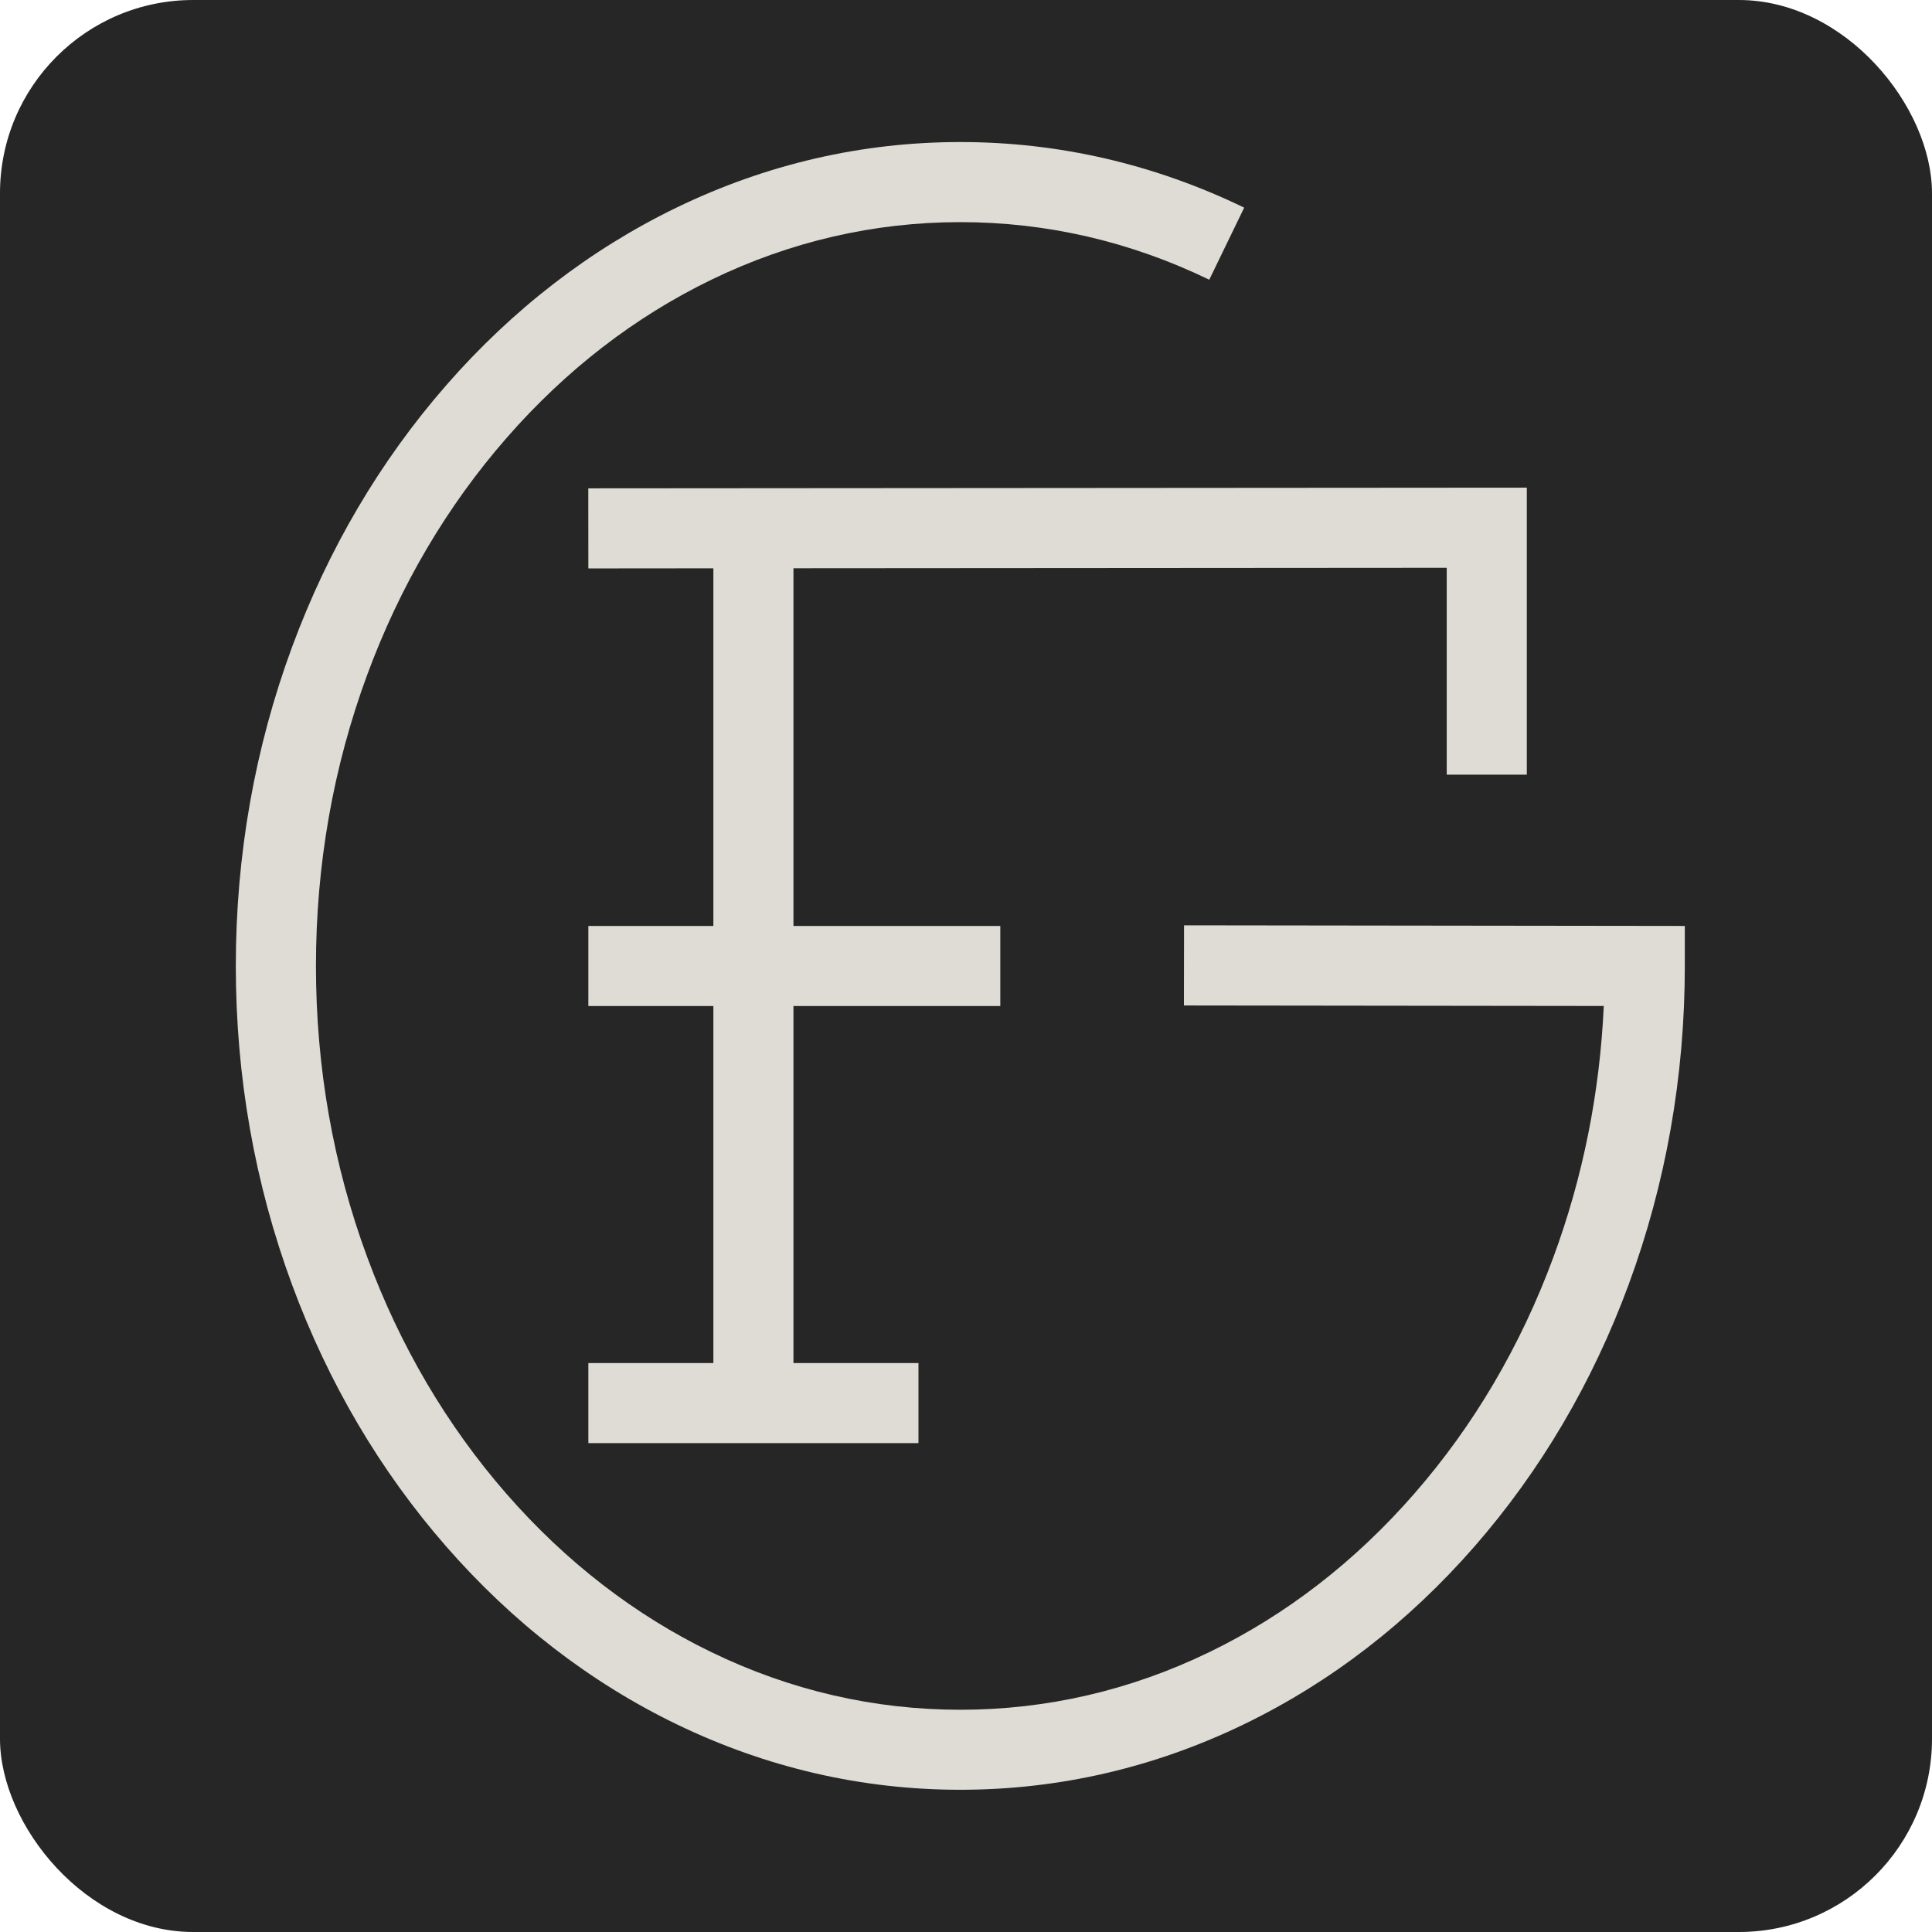
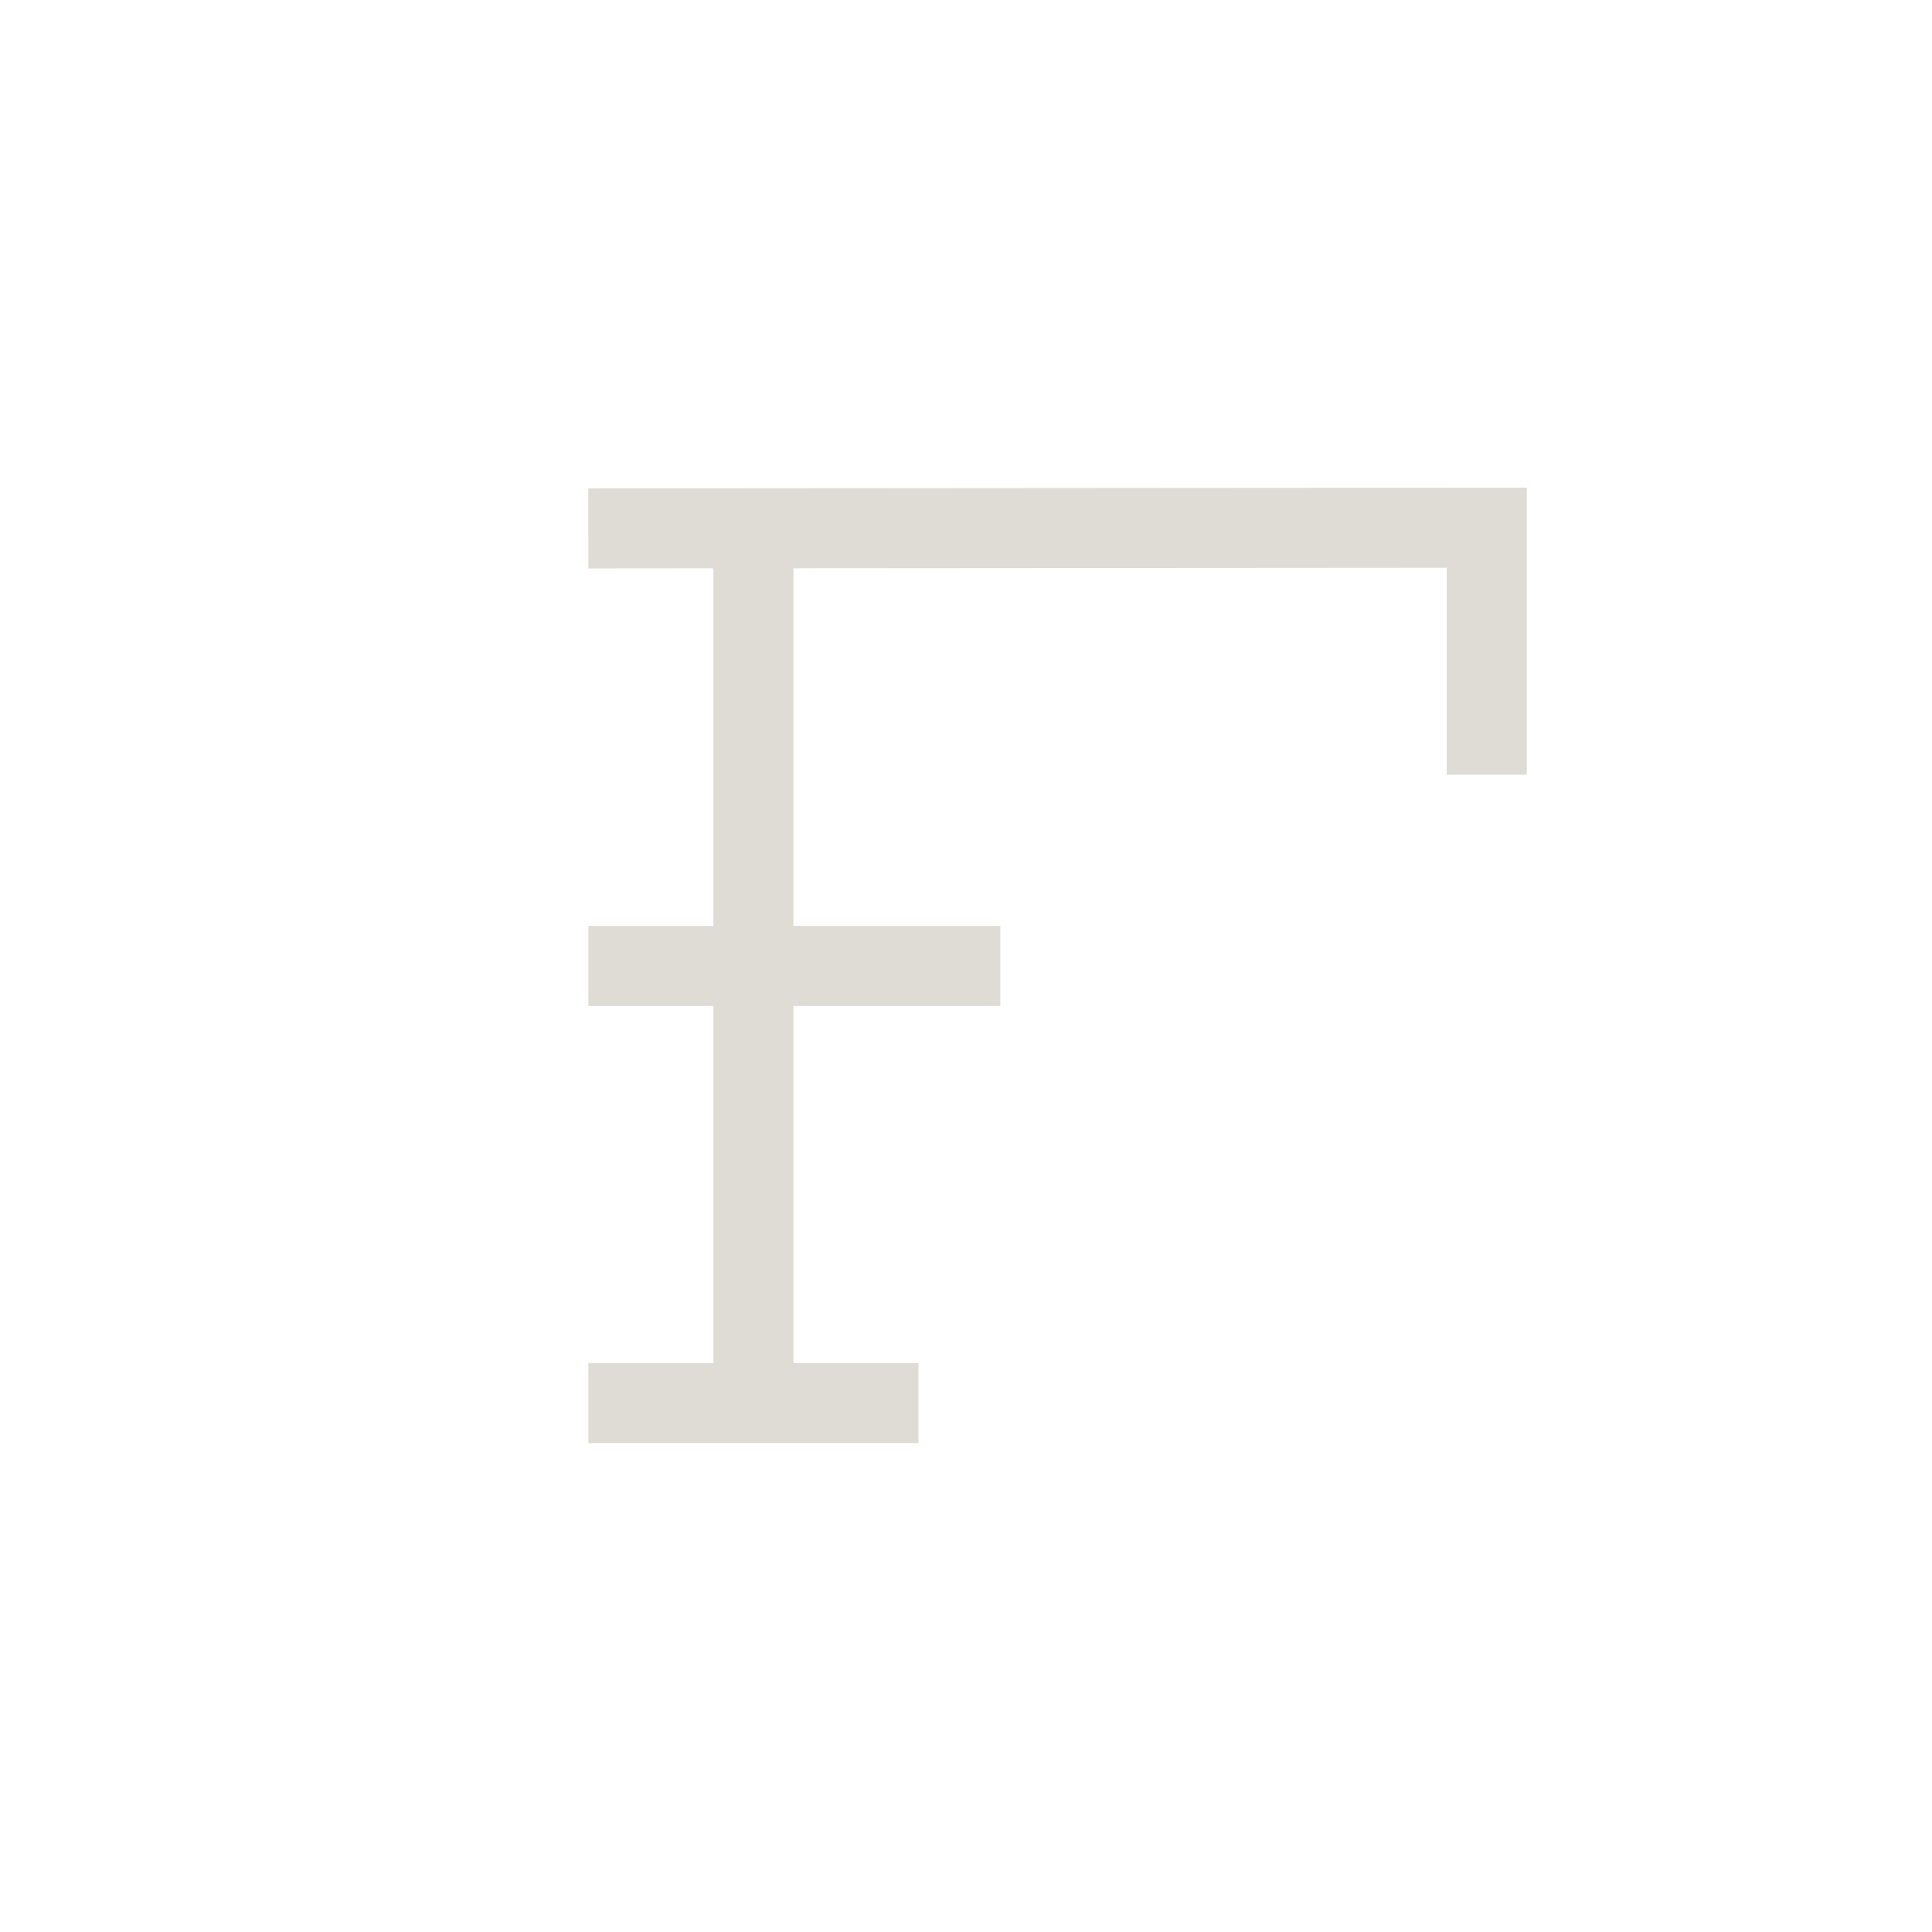
<svg xmlns="http://www.w3.org/2000/svg" id="Layer_2" data-name="Layer 2" viewBox="0 0 340.16 340.16">
  <defs>
    <style>
      .cls-1 {
        fill: #dfdcd5;
      }

      .cls-1, .cls-2 {
        stroke-width: 0px;
      }

      .cls-2 {
        fill: #262626;
      }
    </style>
  </defs>
  <g id="Layer_1-2" data-name="Layer 1">
    <g>
-       <rect class="cls-2" width="340.16" height="340.16" rx="34.02" ry="34.02" />
      <g>
-         <path class="cls-1" d="M208.47,162.93l-.02,14.1,73.92.09c-.7,15.3-3.67,30.15-8.87,44.23-5.77,15.63-14.02,29.65-24.52,41.67-10.44,11.96-22.57,21.33-36.07,27.87-13.89,6.73-28.64,10.14-43.83,10.14s-29.94-3.41-43.83-10.14c-13.49-6.54-25.63-15.91-36.07-27.87-10.5-12.03-18.75-26.05-24.52-41.67-6-16.23-9.03-33.48-9.03-51.28s3.04-35.05,9.03-51.28c5.77-15.63,14.02-29.65,24.52-41.67,10.44-11.96,22.57-21.33,36.07-27.87,13.89-6.73,28.64-10.14,43.83-10.14s29.94,3.41,43.83,10.14l6.15-12.69c-15.82-7.66-32.64-11.55-49.98-11.55s-34.16,3.89-49.98,11.55c-15.21,7.37-28.85,17.89-40.54,31.28-11.63,13.32-20.76,28.82-27.13,46.06-6.57,17.8-9.91,36.69-9.91,56.16s3.33,38.36,9.91,56.16c6.37,17.24,15.49,32.74,27.13,46.06,11.69,13.39,25.33,23.92,40.54,31.29,15.83,7.66,32.64,11.55,49.98,11.55s34.16-3.89,49.98-11.55c15.21-7.37,28.85-17.89,40.54-31.28,11.63-13.32,20.76-28.82,27.13-46.06,6.57-17.8,9.91-36.7,9.91-56.16v-7.04l-88.16-.11Z" />
        <polygon class="cls-1" points="268.82 136.39 268.82 85.86 103.58 85.98 103.59 100.08 125.6 100.06 125.6 163.03 103.59 163.03 103.59 177.13 125.6 177.13 125.6 239.99 103.59 239.99 103.59 254.09 161.71 254.09 161.71 239.99 139.7 239.99 139.7 177.13 176.12 177.13 176.12 163.03 139.7 163.03 139.7 100.05 254.72 99.97 254.72 136.39 268.82 136.39" />
      </g>
    </g>
  </g>
</svg>